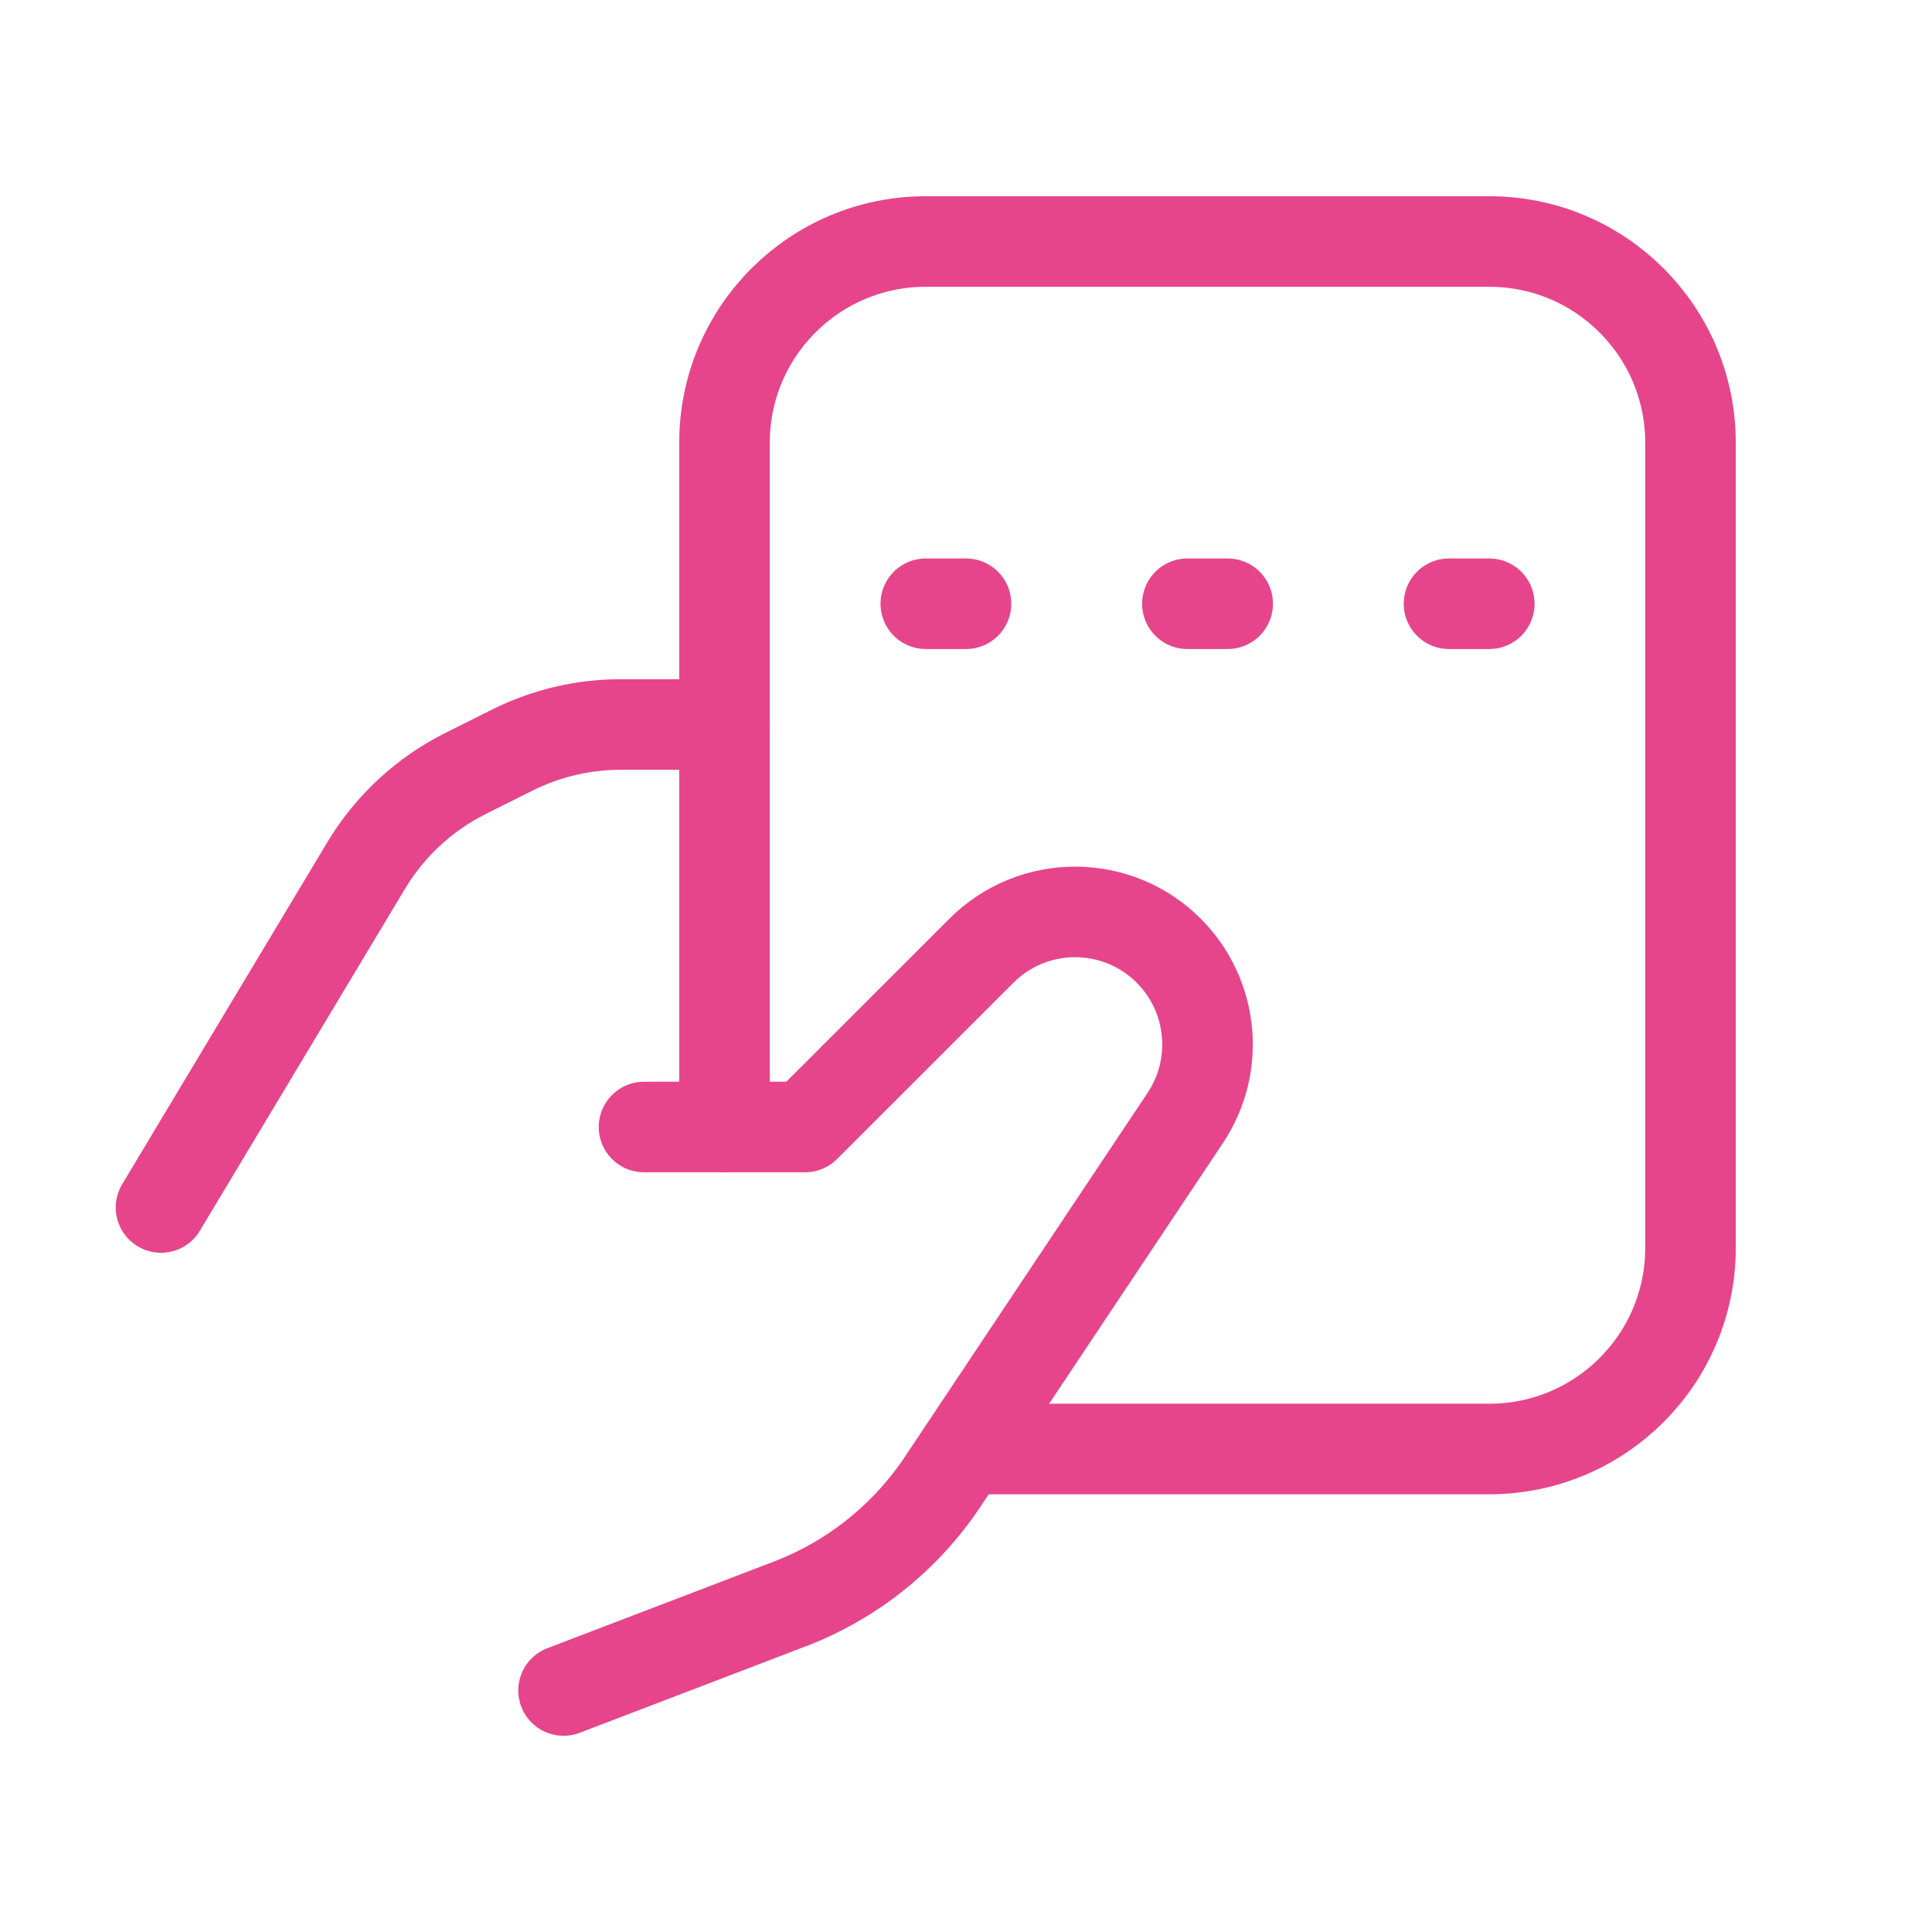
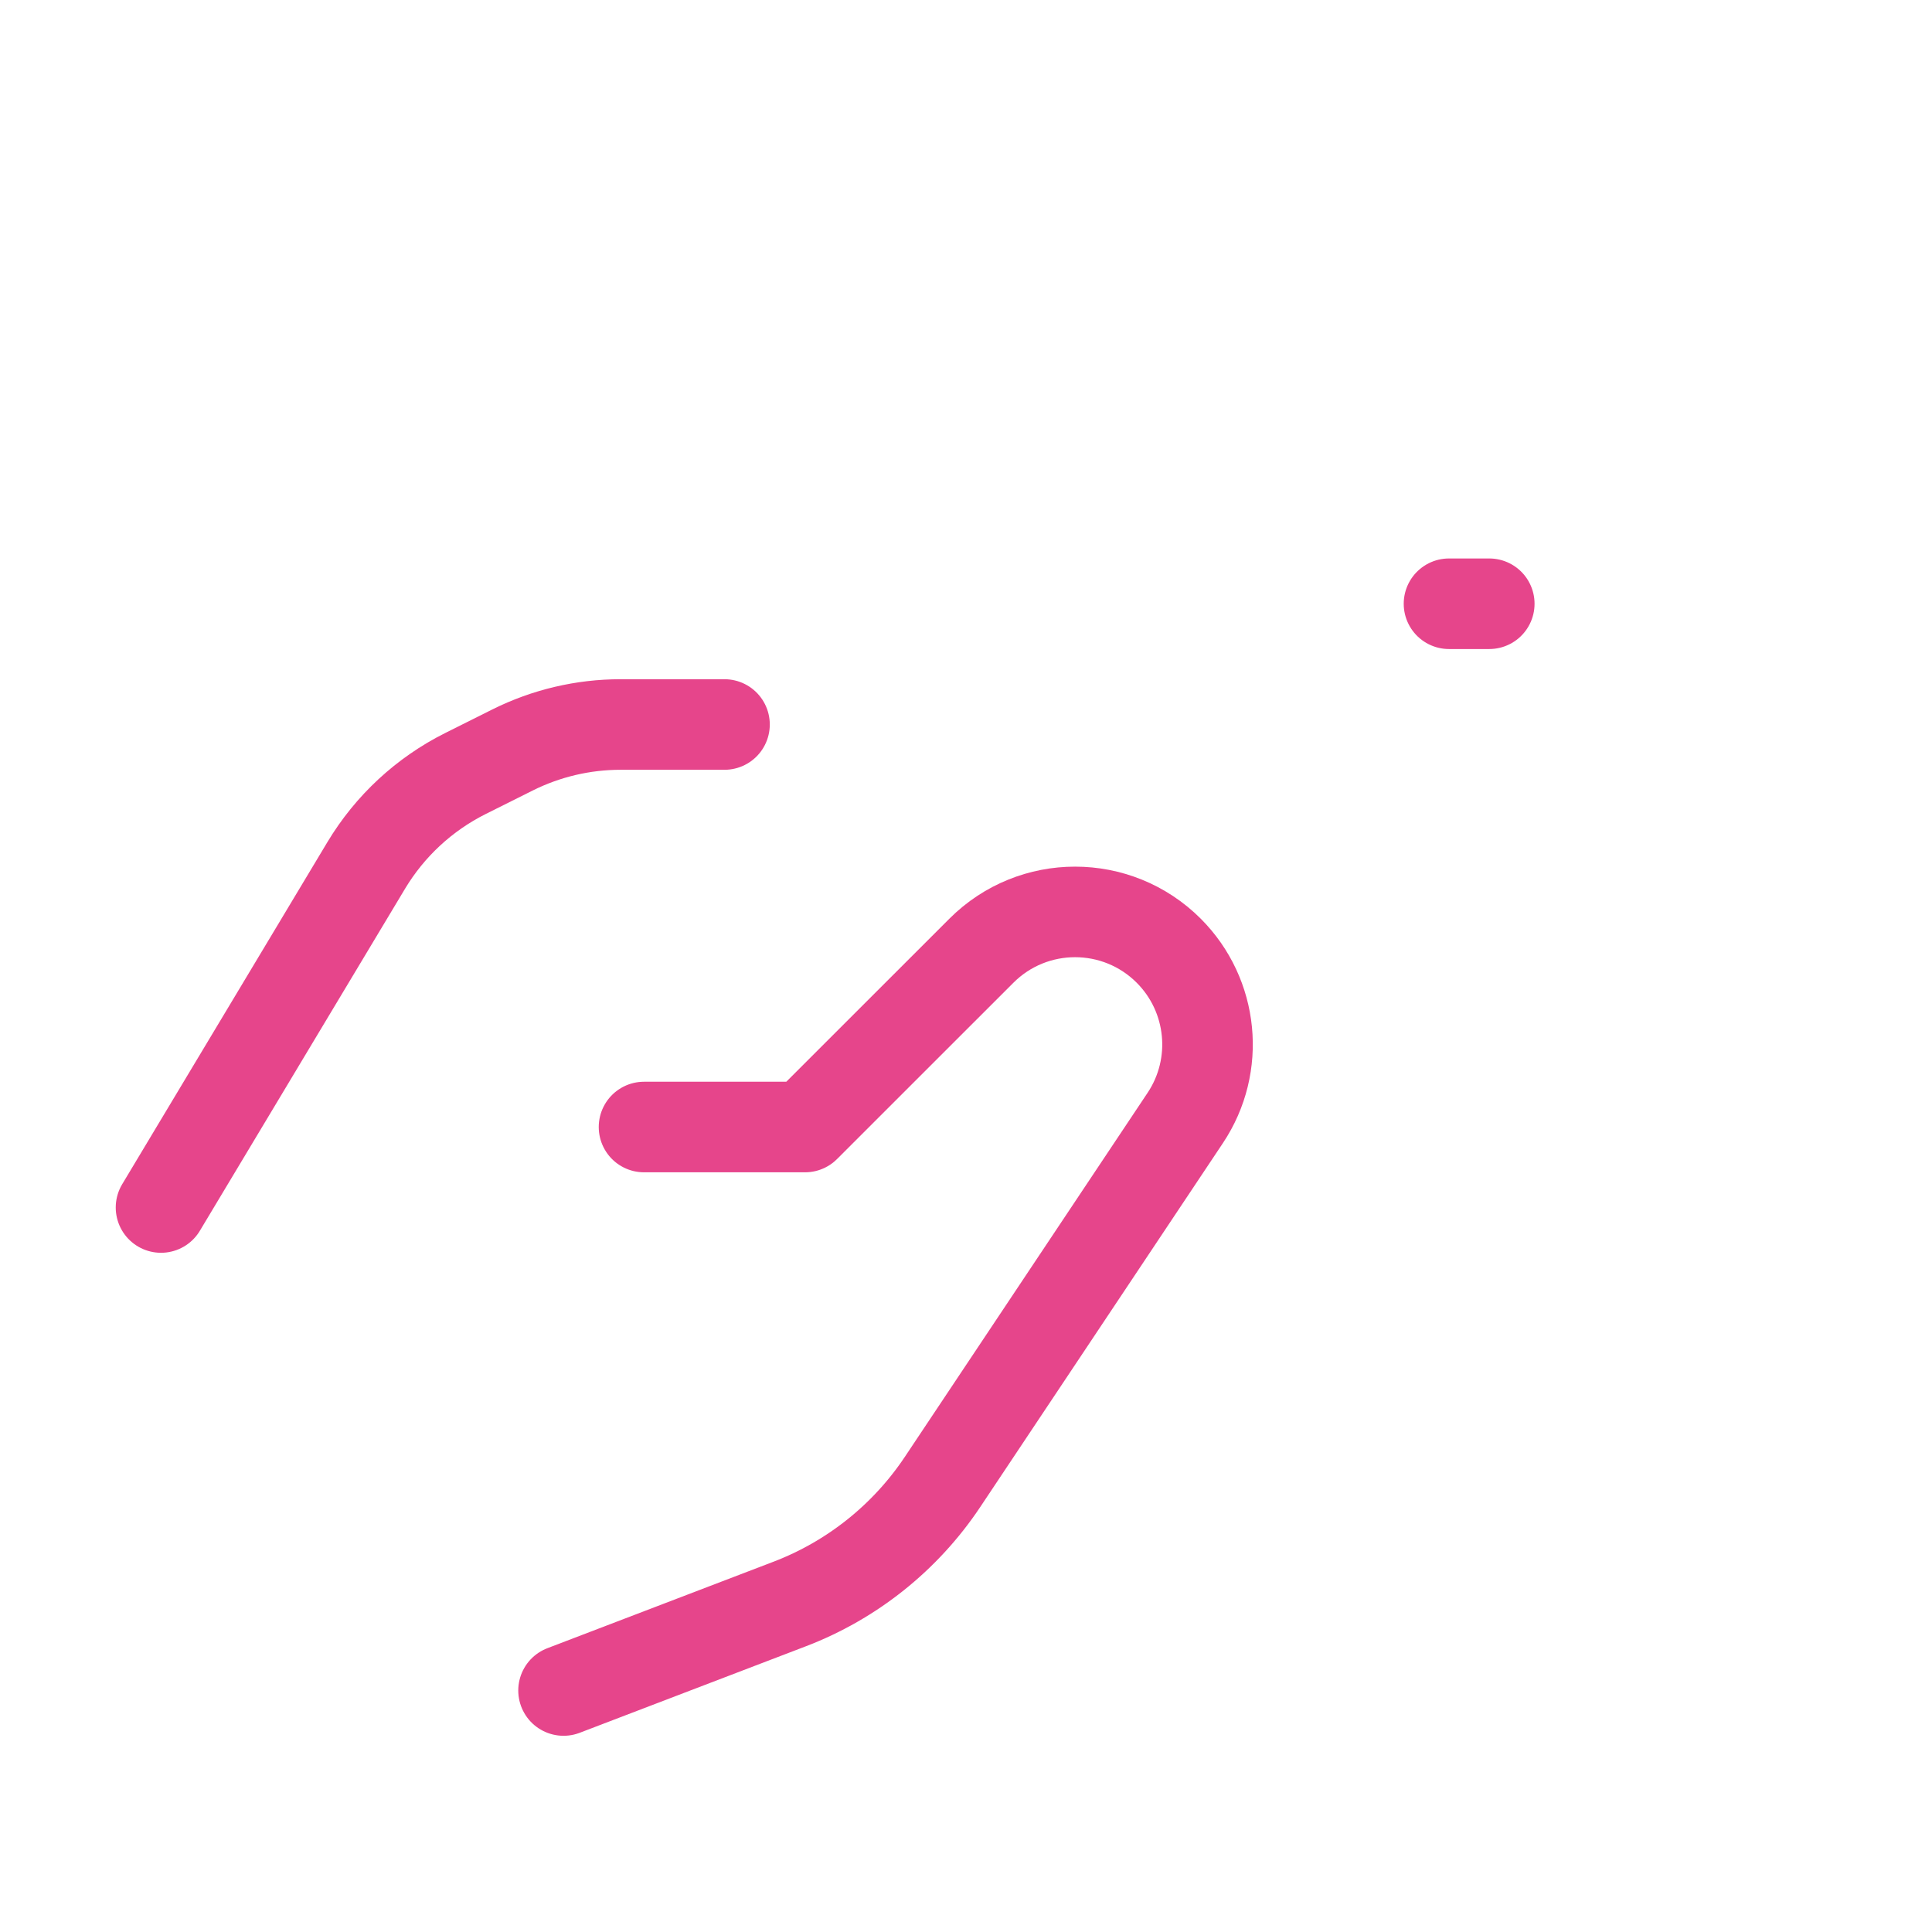
<svg xmlns="http://www.w3.org/2000/svg" width="32" height="32" viewBox="0 0 32 32" fill="none">
-   <path d="M16 24H24.667C26.508 24 28 22.508 28 20.667V7.333C28 5.492 26.508 4 24.667 4H15.334C13.493 4 12 5.492 12 7.333V18.667" stroke="#E6458B" stroke-width="1.5" stroke-linecap="round" stroke-linejoin="round" />
-   <path d="M15.334 10H16" stroke="#E6458B" stroke-width="1.5" stroke-linecap="round" stroke-linejoin="round" />
-   <path d="M19.667 10L20.334 10" stroke="#E6458B" stroke-width="1.5" stroke-linecap="round" stroke-linejoin="round" />
  <path d="M24 10H24.667" stroke="#E6458B" stroke-width="1.5" stroke-linecap="round" stroke-linejoin="round" />
  <path d="M2.667 20L6.067 14.332C6.459 13.68 7.028 13.153 7.709 12.812L8.489 12.422C9.044 12.145 9.657 12 10.278 12H12" stroke="#E6458B" stroke-width="1.5" stroke-linecap="round" stroke-linejoin="round" />
  <path d="M9.334 28L13.078 26.568C14.112 26.173 14.997 25.466 15.611 24.546L19.632 18.516C20.212 17.646 20.097 16.487 19.358 15.747V15.747C18.501 14.89 17.112 14.89 16.255 15.747L13.334 18.667H10.667" stroke="#E6458B" stroke-width="1.5" stroke-linecap="round" stroke-linejoin="round" />
</svg>